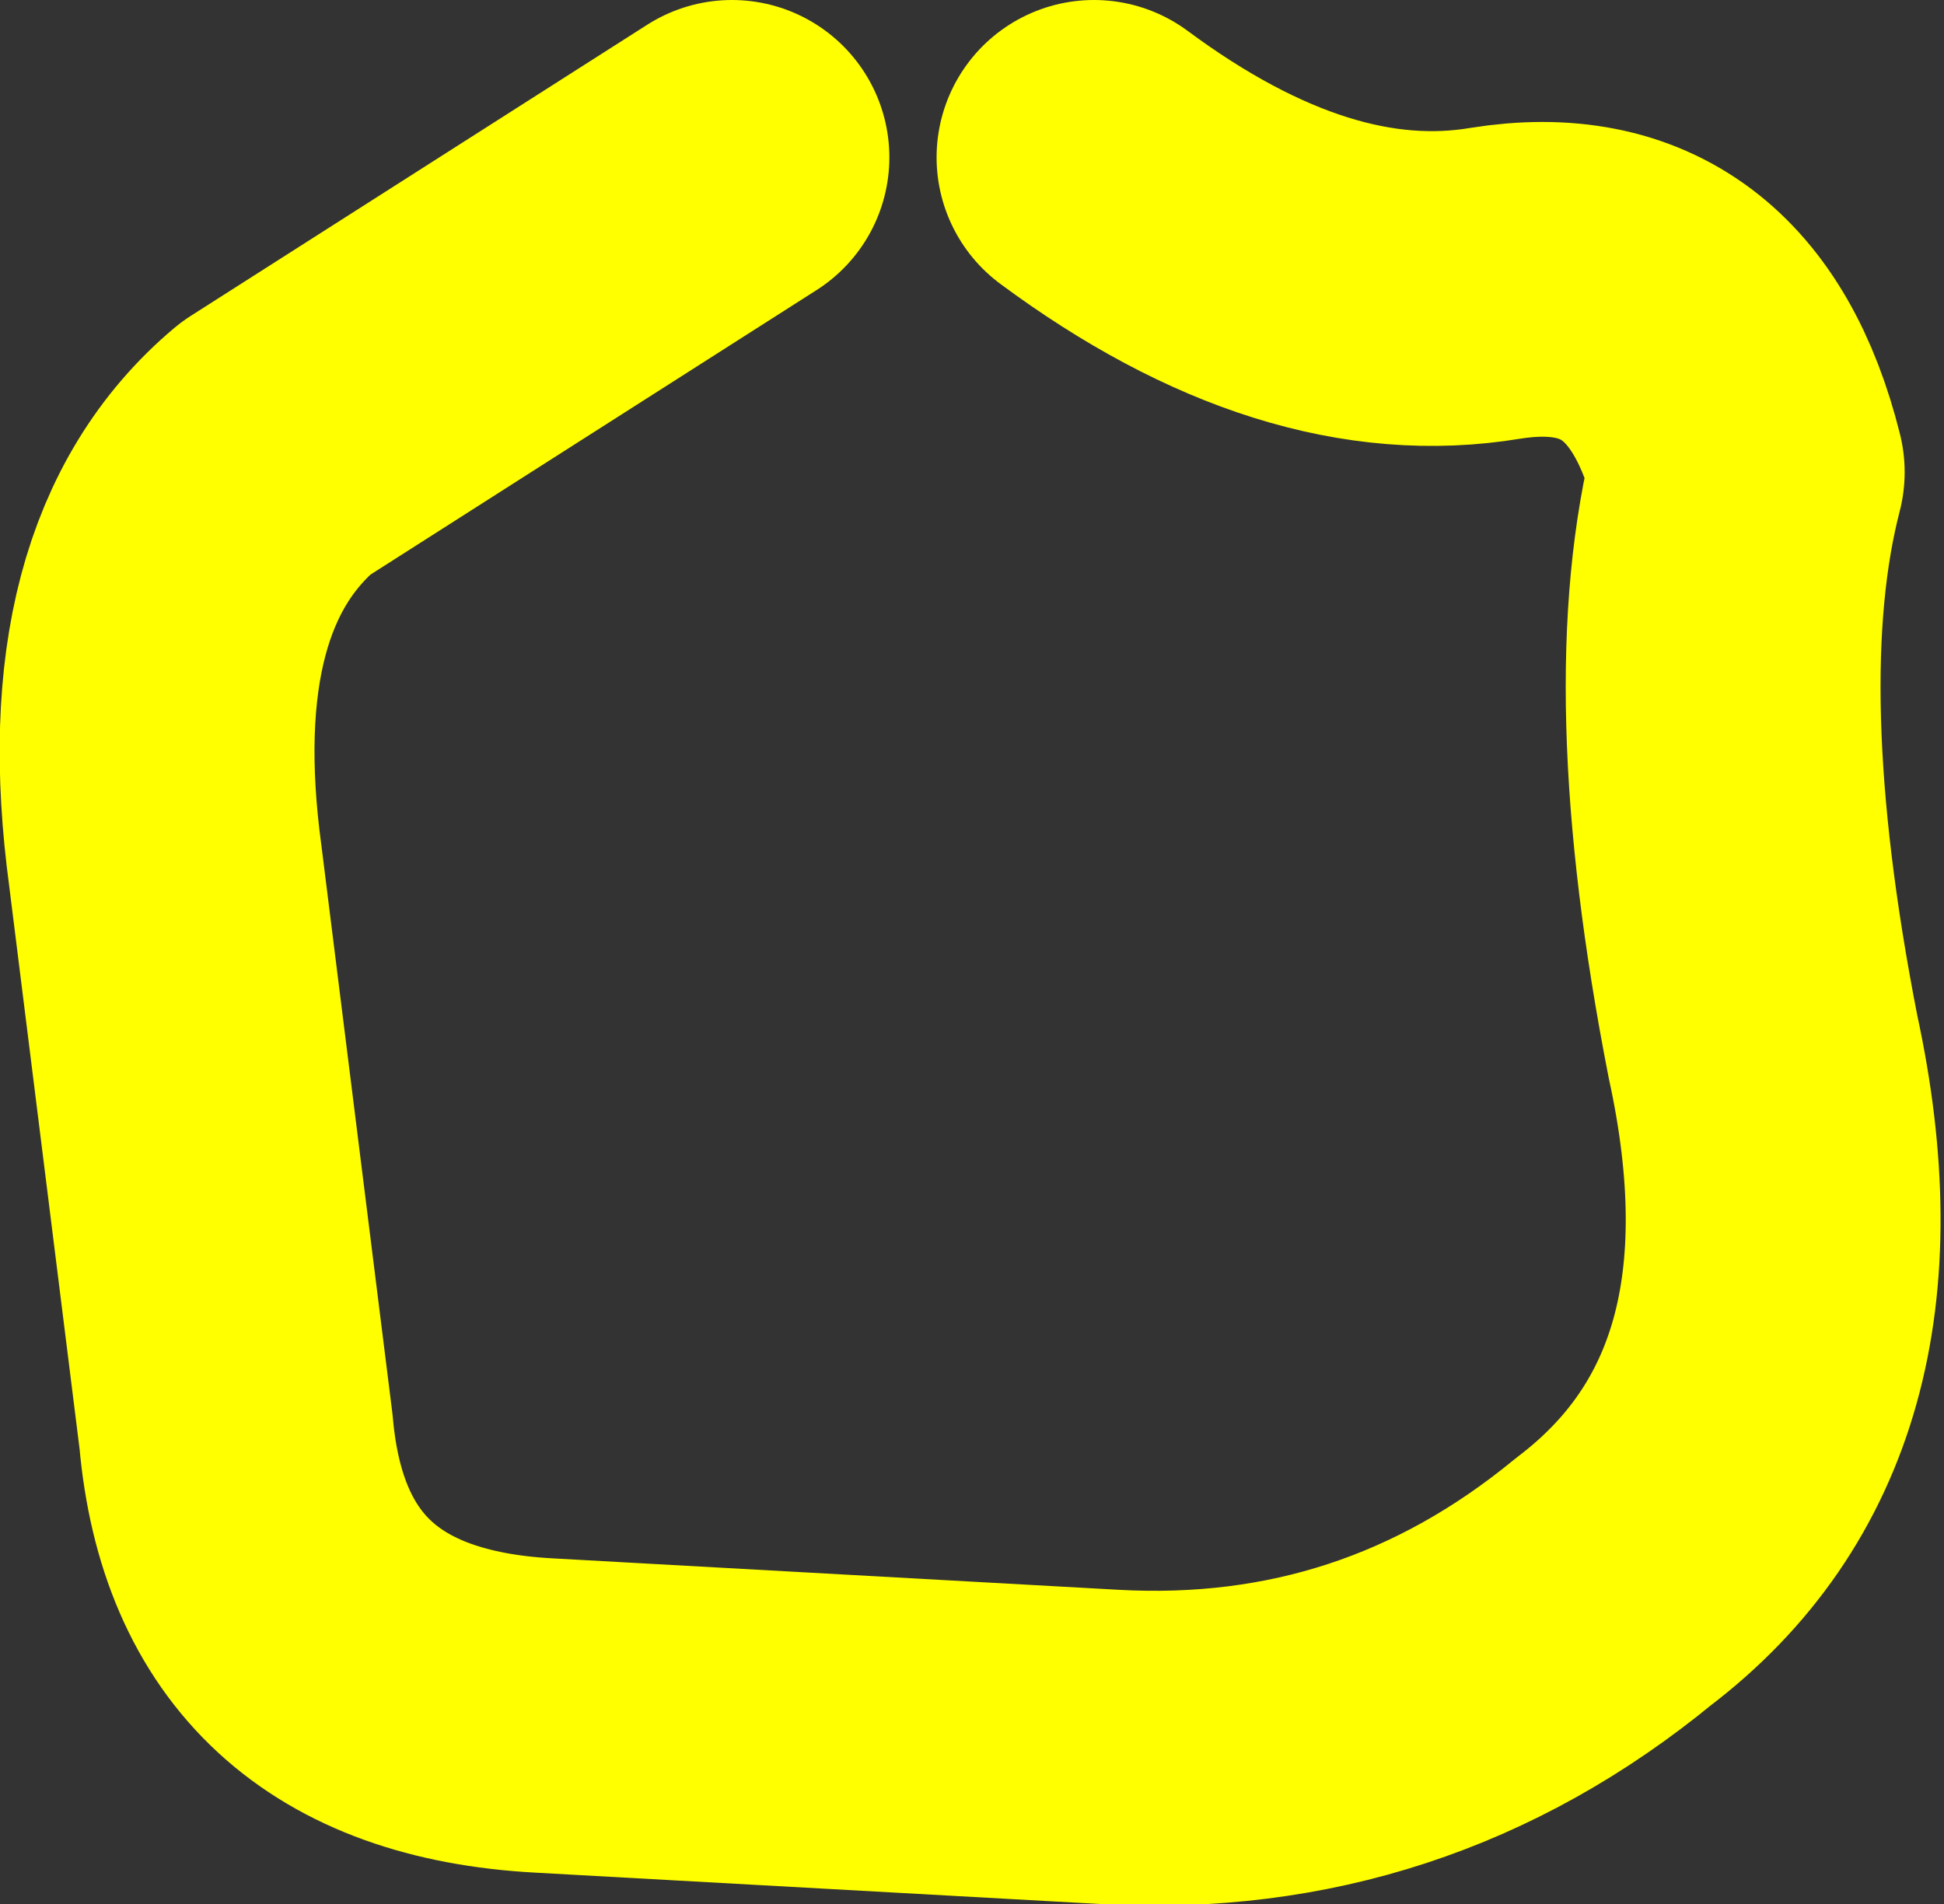
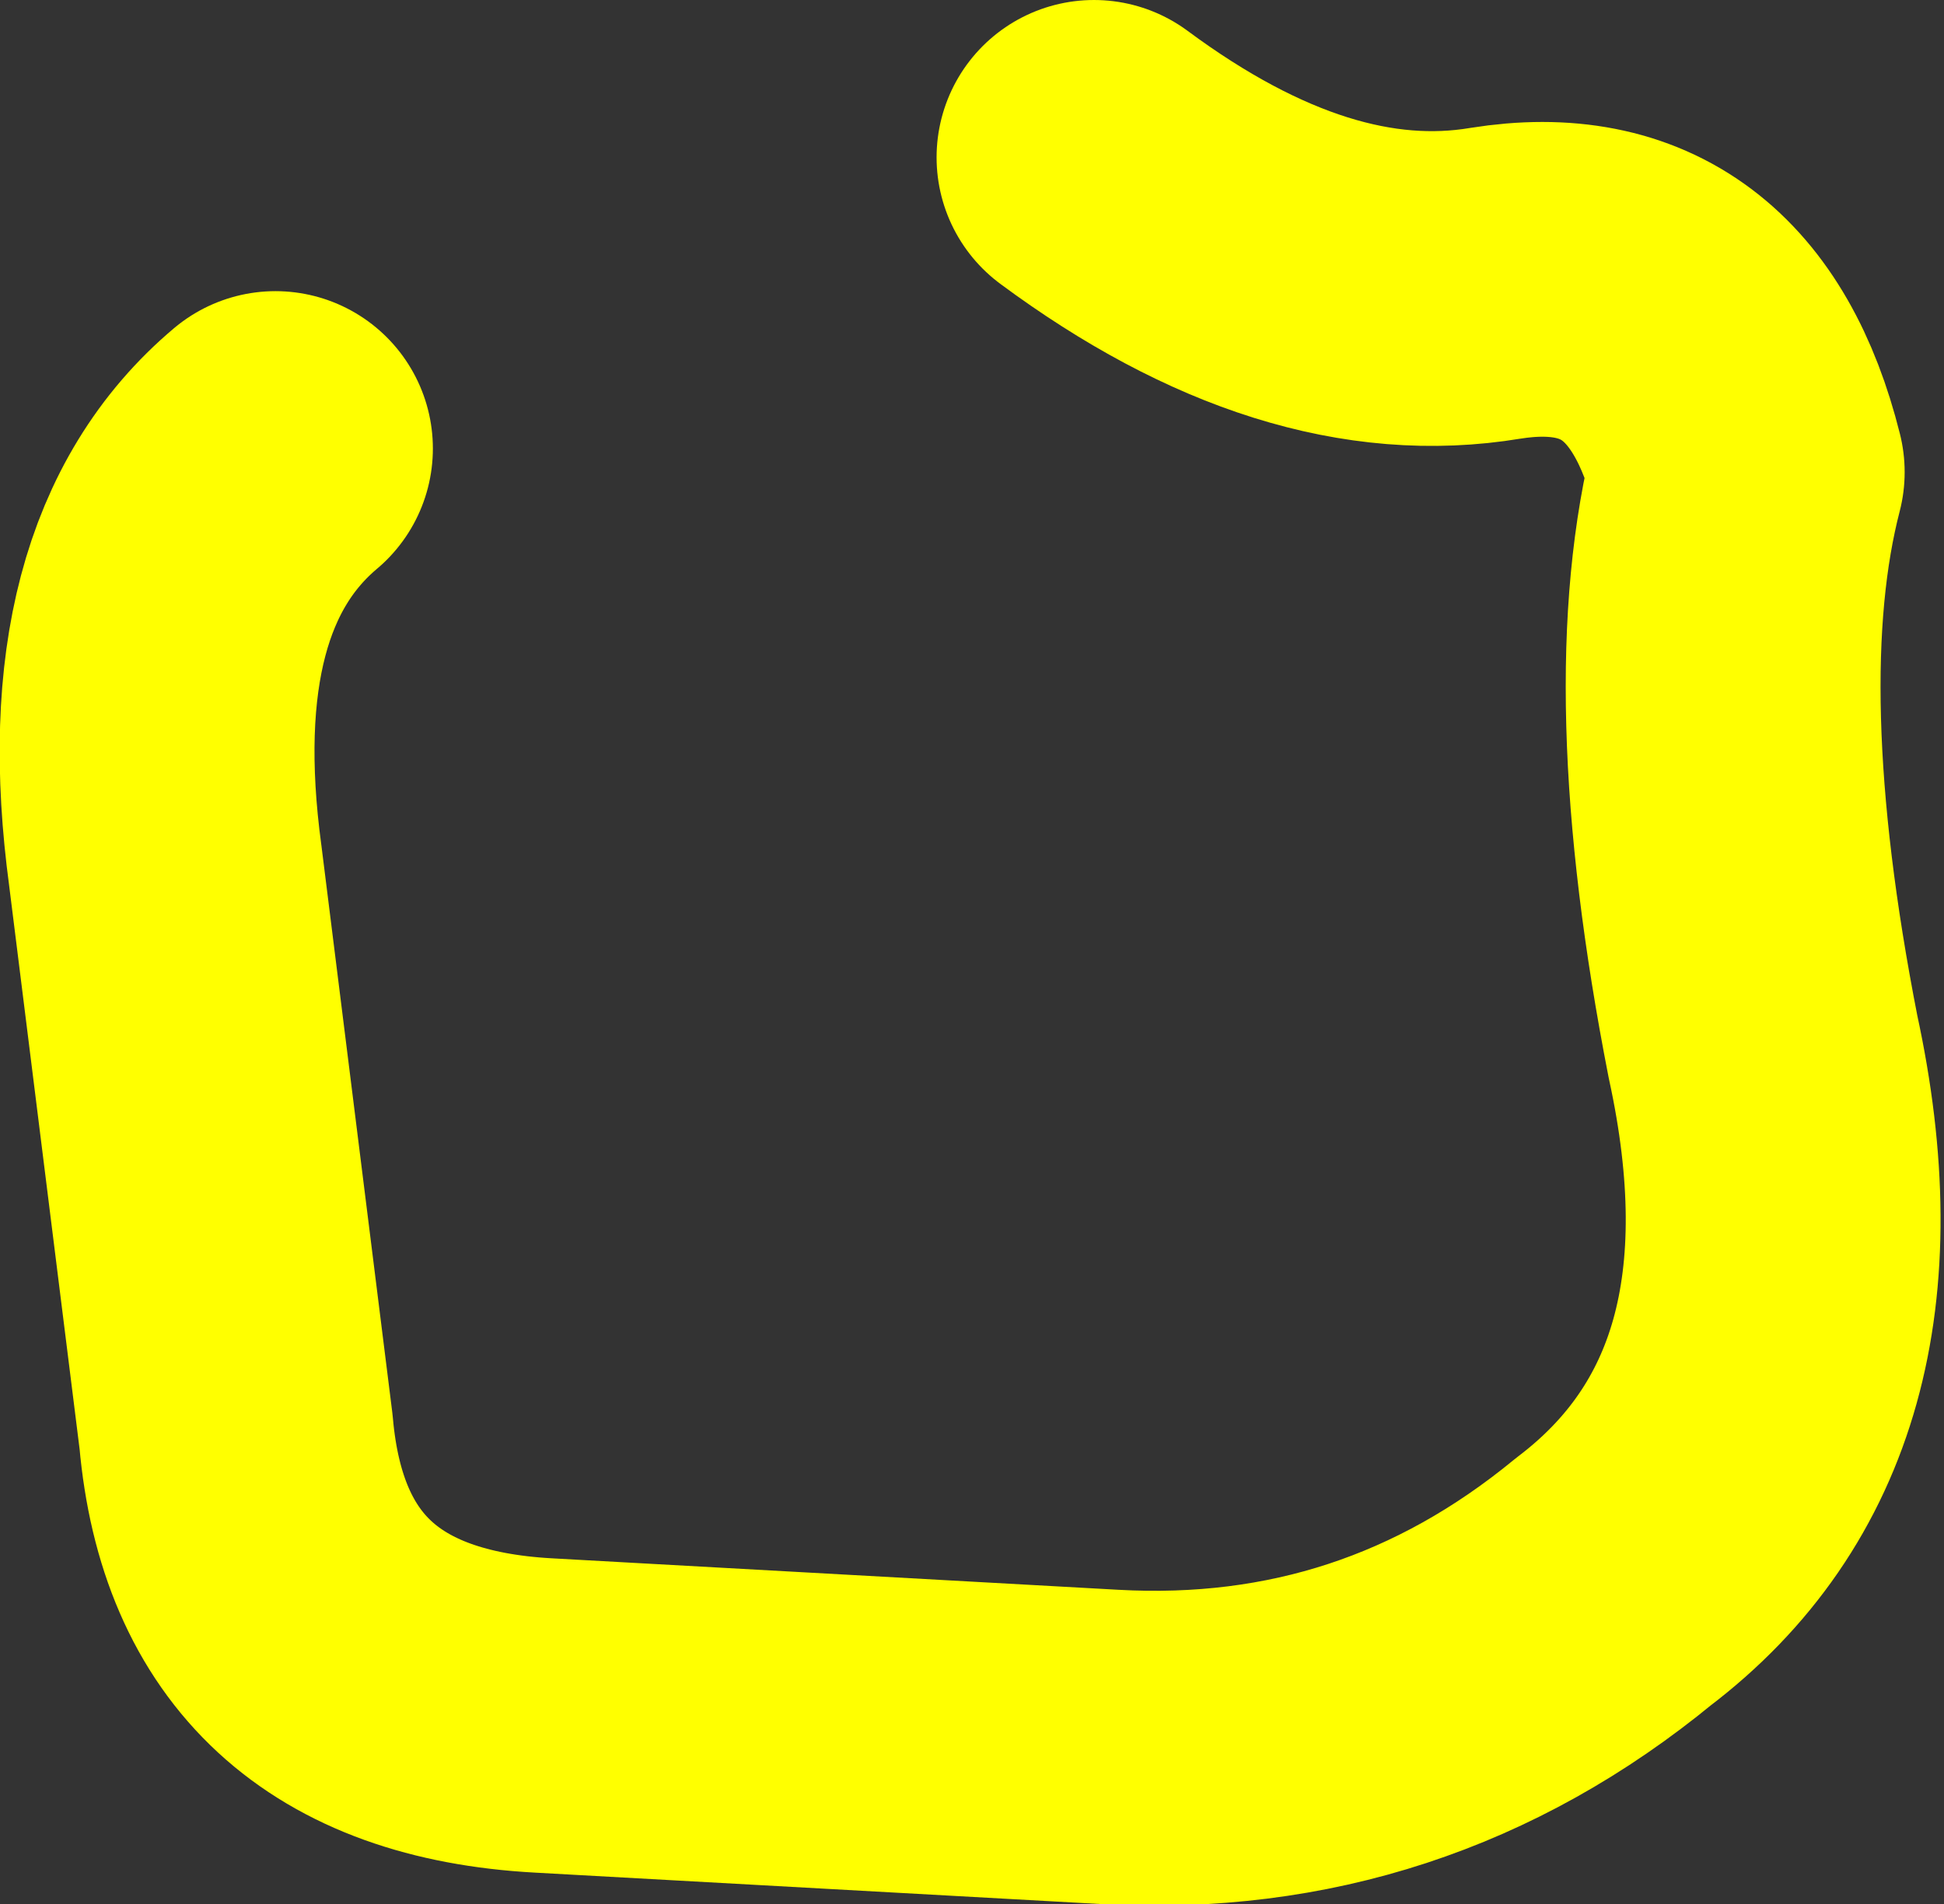
<svg xmlns="http://www.w3.org/2000/svg" height="12.1px" width="12.35px">
  <rect width="100%" height="100%" fill="#333333" stroke="none" />
  <g transform="matrix(1.0, 0.0, 0.0, 1.0, 5.8, 6.3)">
-     <path d="M1.15 -5.3 Q2.5 -4.3 3.7 -4.5 4.95 -4.7 5.3 -3.3 4.95 -1.95 5.4 0.35 5.9 2.65 4.45 3.75 3.05 4.9 1.25 4.8 L-2.35 4.6 Q-4.15 4.5 -4.3 2.8 L-4.75 -0.8 Q-5.0 -2.65 -4.05 -3.45 L-1.15 -5.3" fill="none" stroke="#ffff00" stroke-linecap="round" stroke-linejoin="round" stroke-width="2.0" />
+     <path d="M1.15 -5.3 Q2.5 -4.3 3.7 -4.5 4.95 -4.7 5.3 -3.3 4.95 -1.95 5.4 0.35 5.9 2.65 4.45 3.75 3.05 4.9 1.25 4.8 L-2.35 4.6 Q-4.15 4.5 -4.3 2.8 L-4.75 -0.8 Q-5.0 -2.65 -4.05 -3.45 " fill="none" stroke="#ffff00" stroke-linecap="round" stroke-linejoin="round" stroke-width="2.0" />
  </g>
</svg>